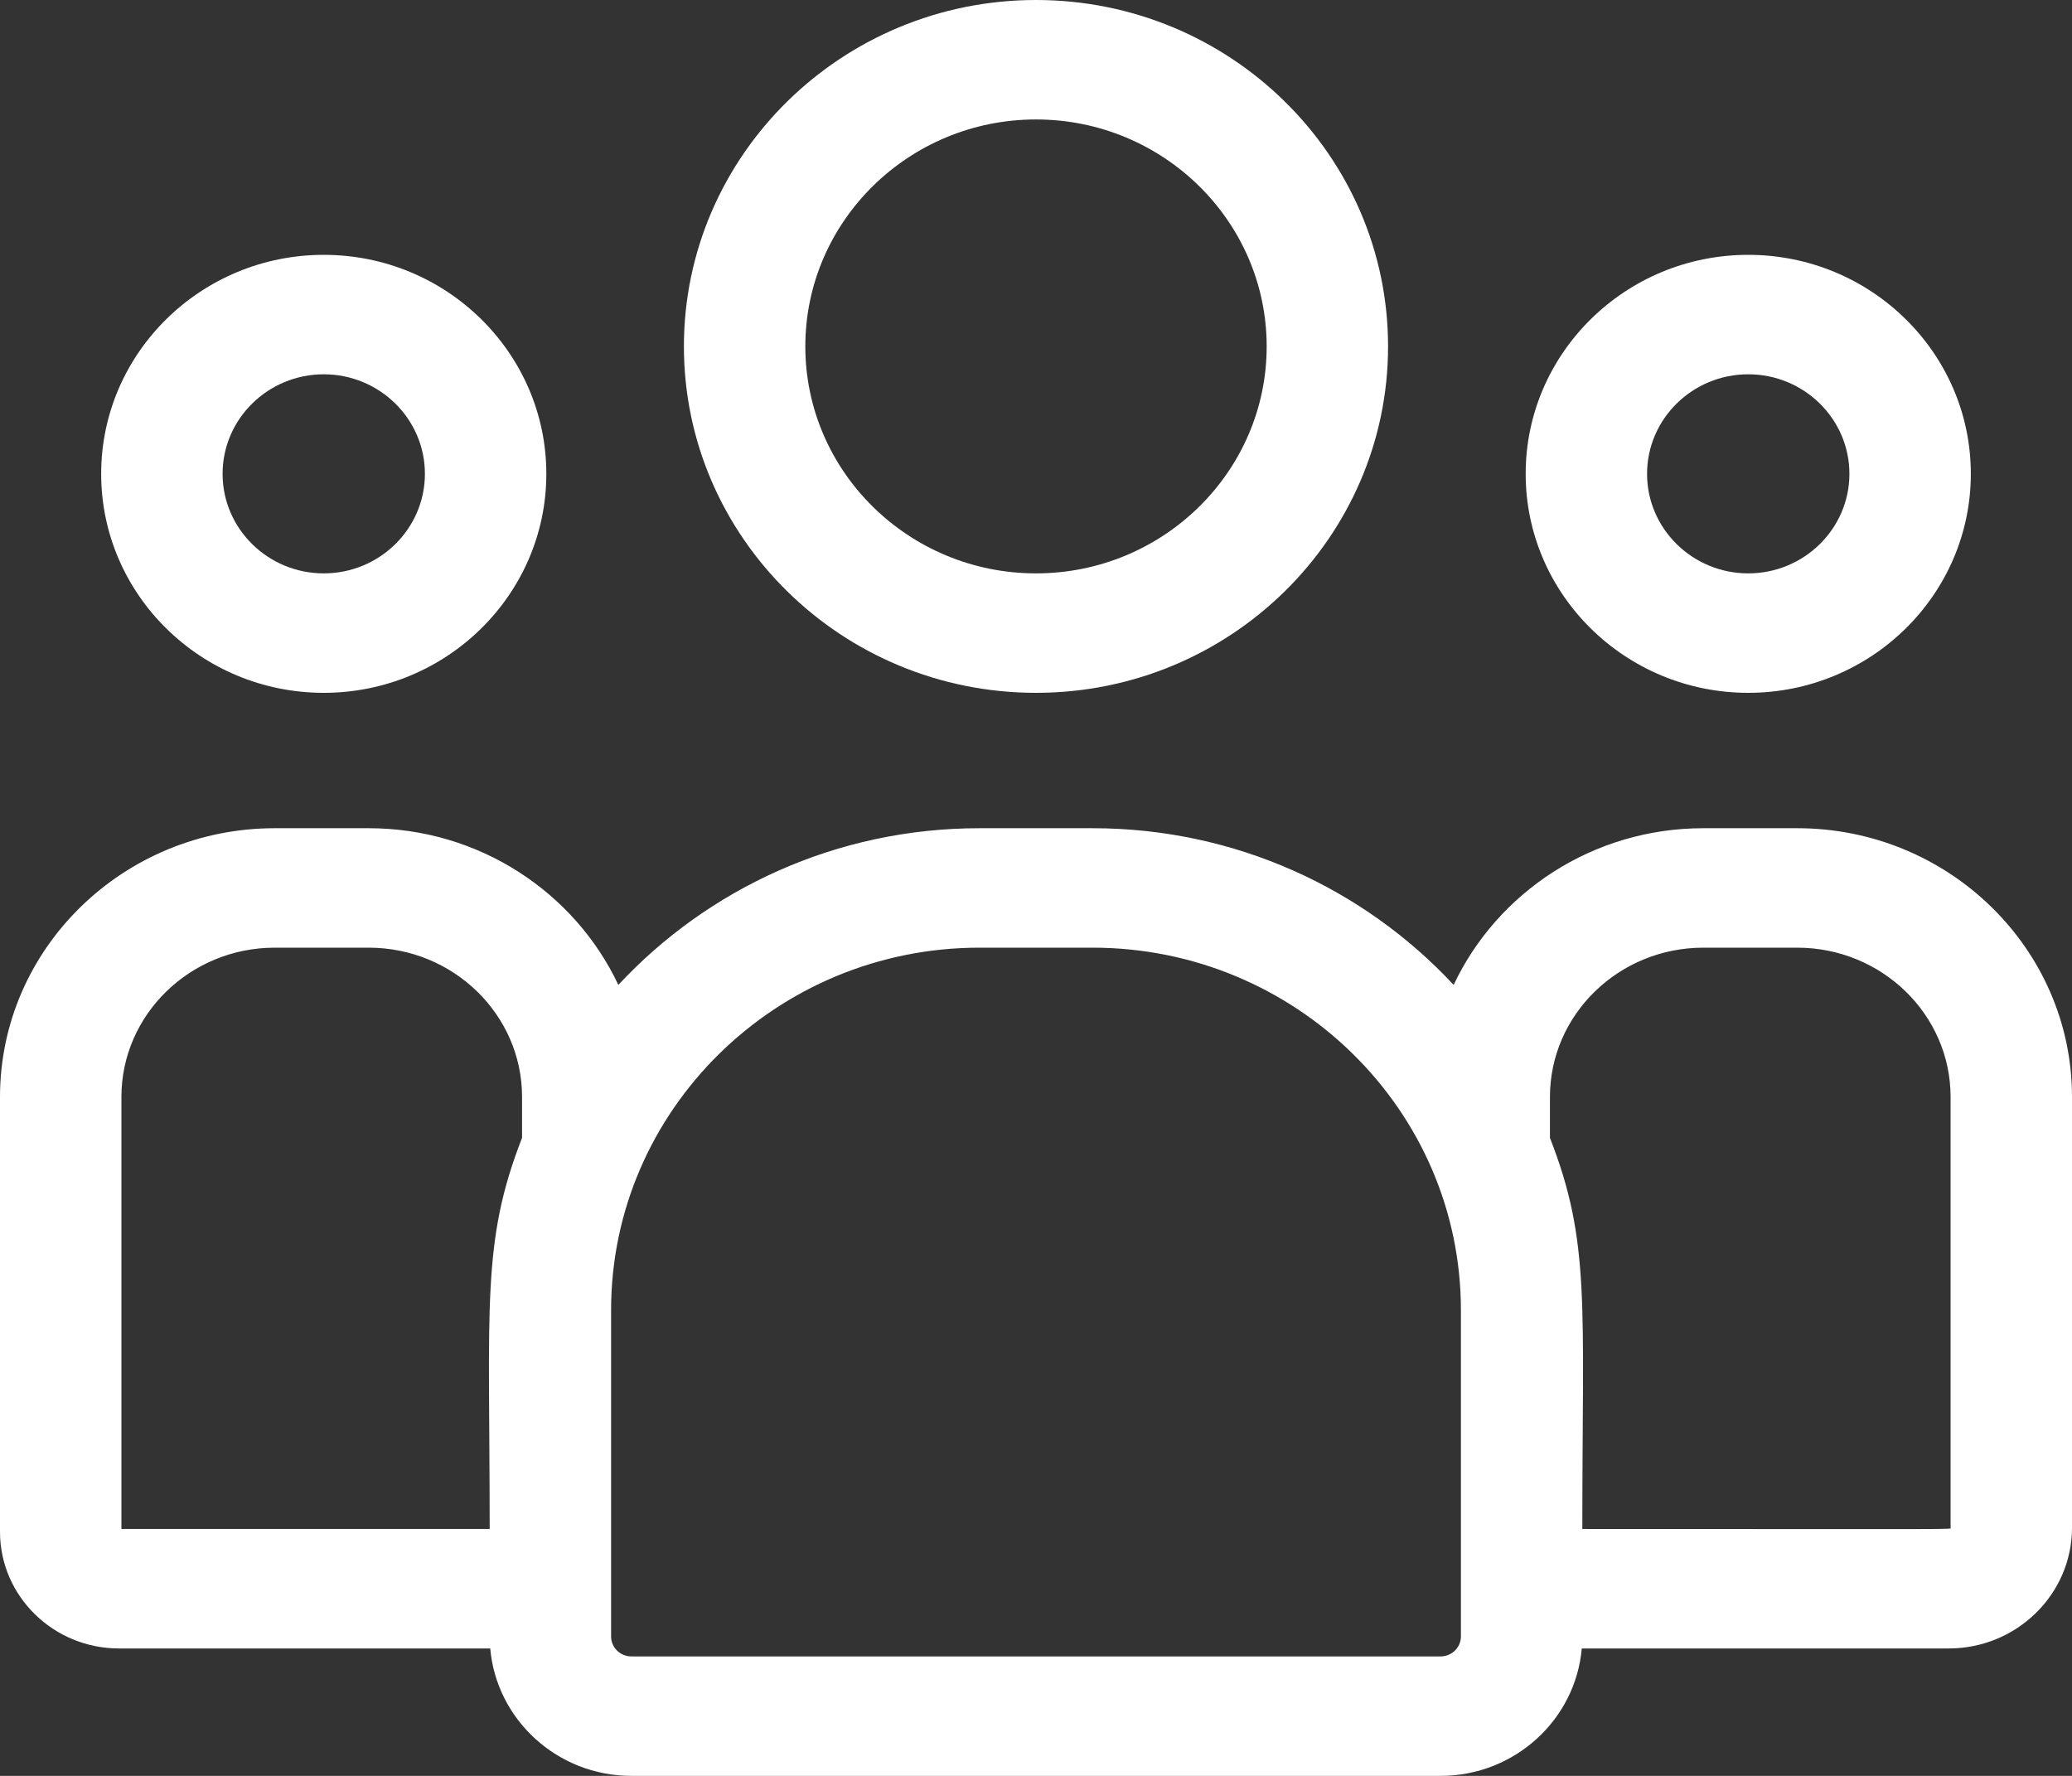
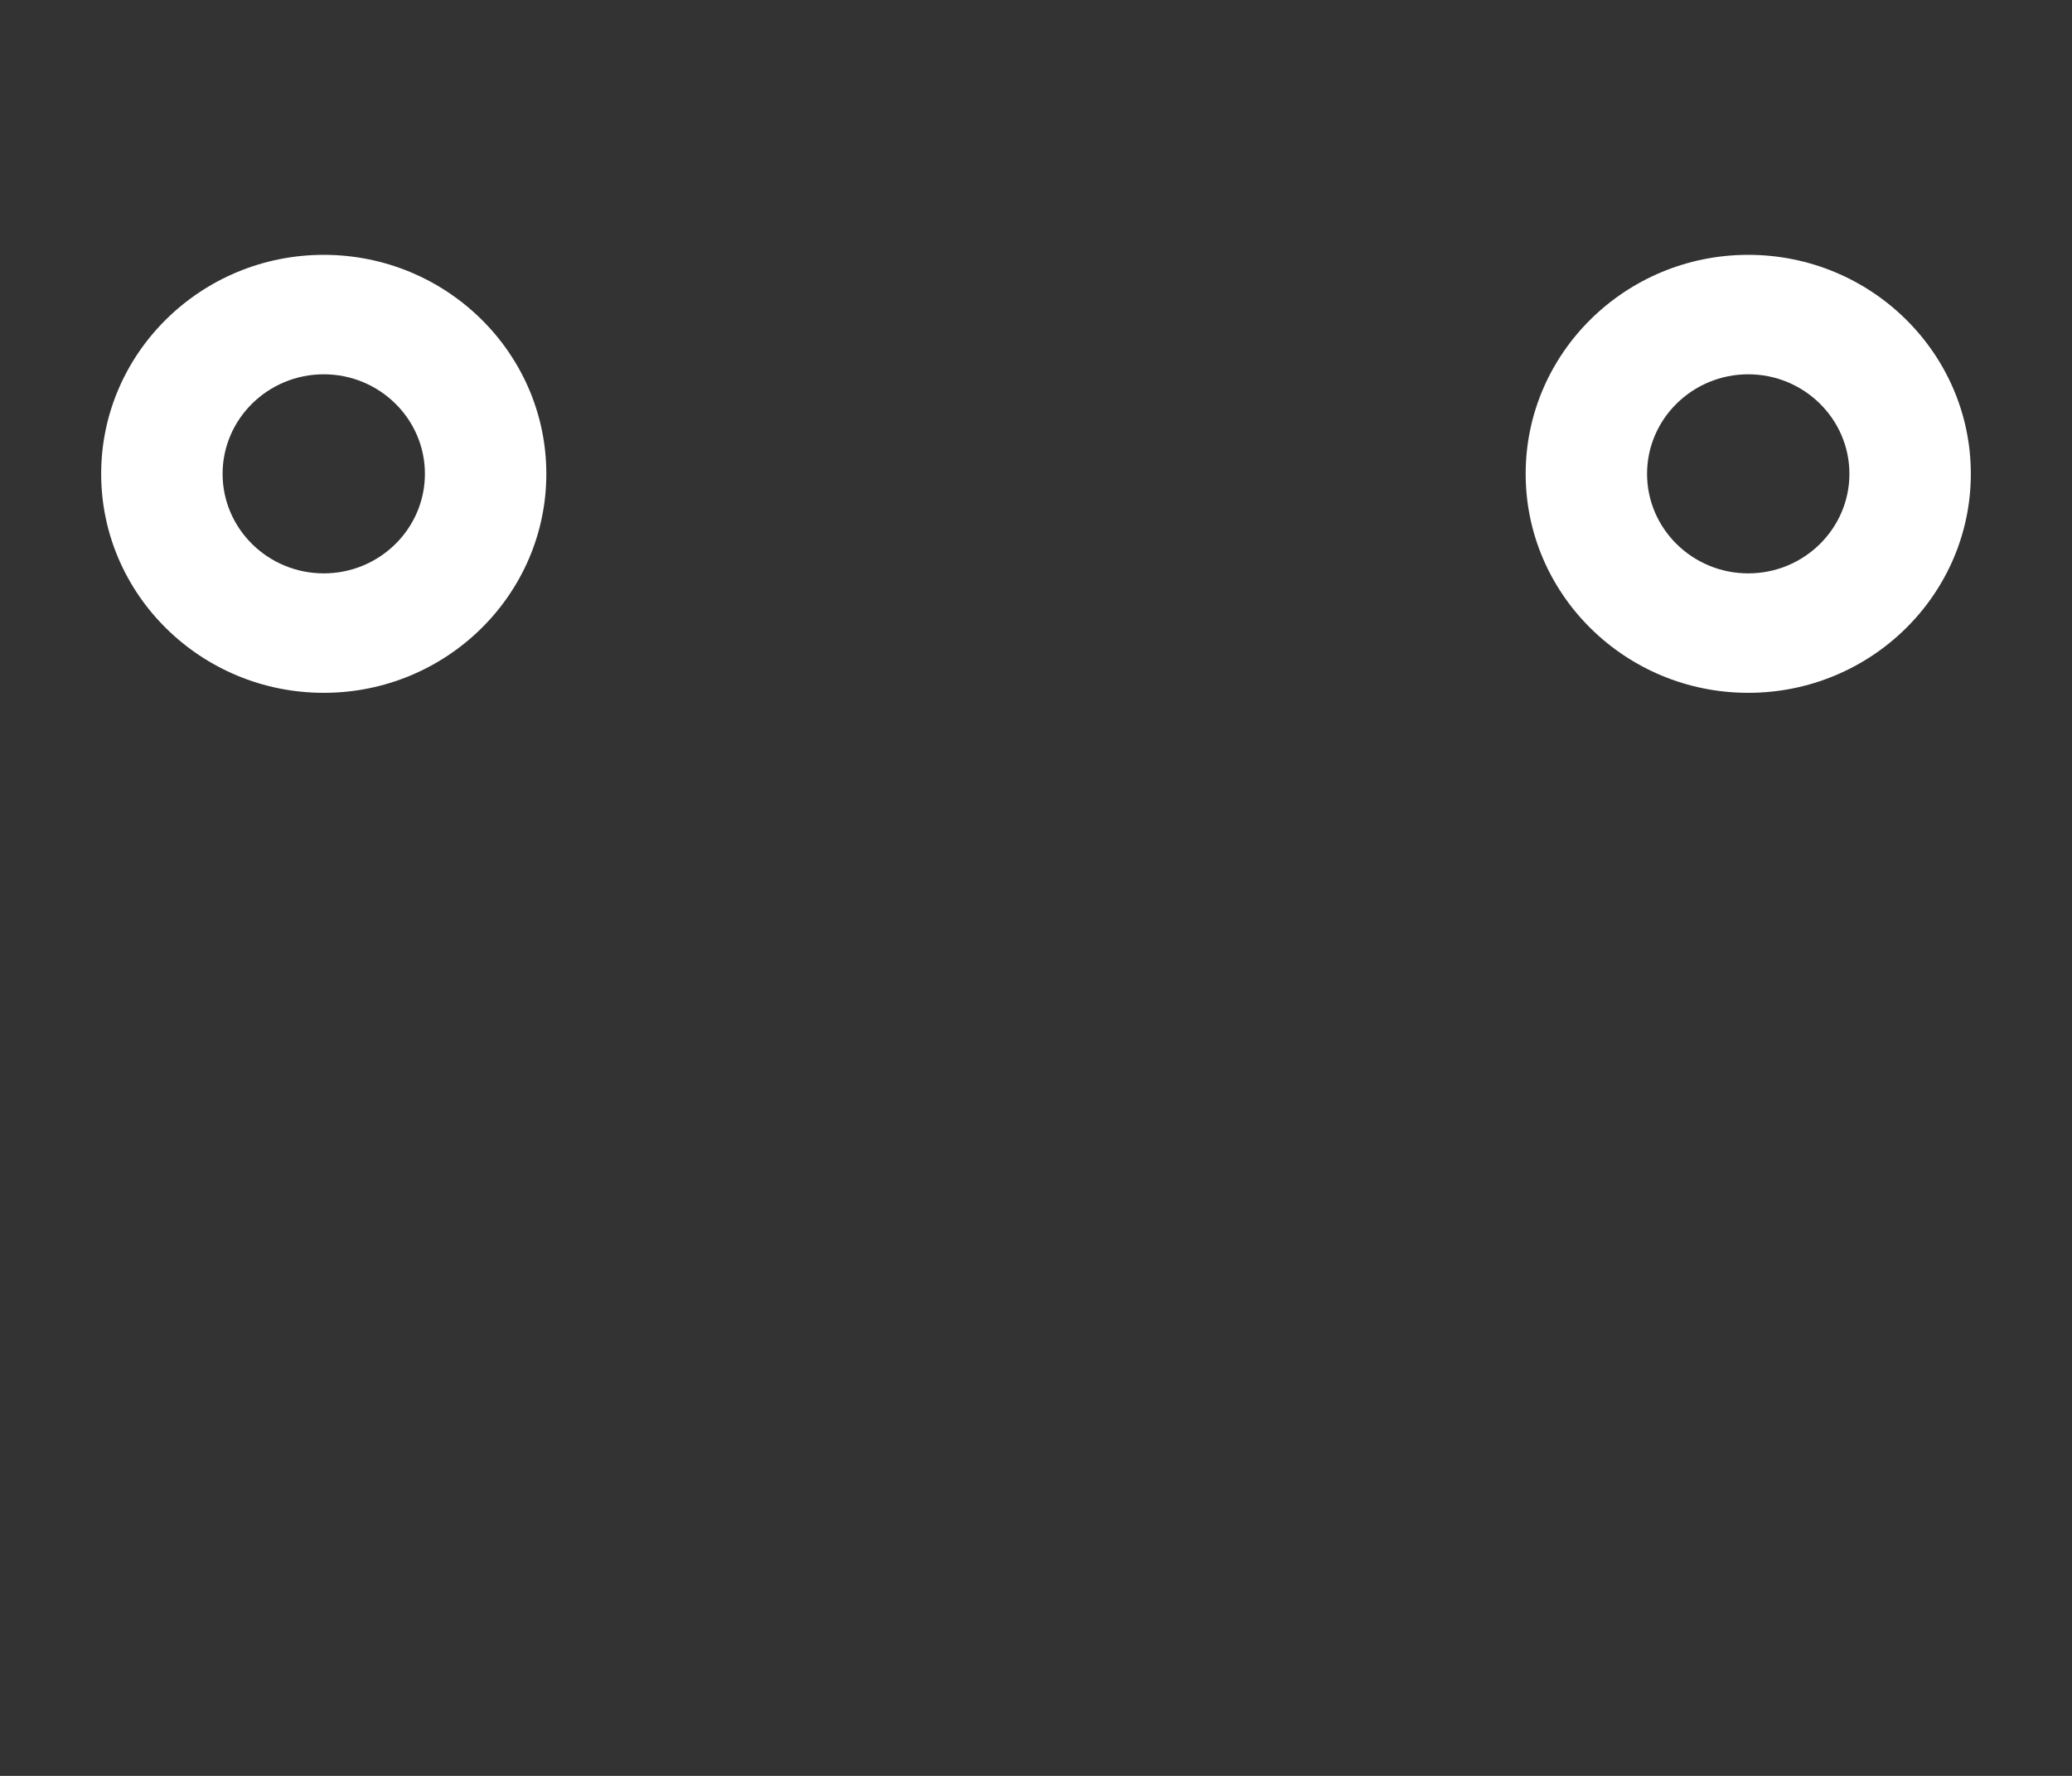
<svg xmlns="http://www.w3.org/2000/svg" width="70" height="60" viewBox="0 0 70 60" fill="none">
  <rect x="0" y="0" width="70" height="60" fill="#333333" stroke="none" />
-   <path d="M35 23.408C41.559 23.408 46.894 18.158 46.894 11.704C46.894 5.25 41.559 0 35 0C28.441 0 23.105 5.25 23.105 11.704C23.105 18.158 28.441 23.408 35 23.408ZM35 4.036C39.297 4.036 42.793 7.476 42.793 11.704C42.793 15.932 39.297 19.372 35 19.372C30.703 19.372 27.207 15.932 27.207 11.704C27.207 7.476 30.703 4.036 35 4.036Z" fill="white" fill-opacity="1" />
  <path d="M59.062 23.408C63.209 23.408 66.582 20.089 66.582 16.009C66.582 11.929 63.209 8.61 59.062 8.61C54.916 8.61 51.543 11.929 51.543 16.009C51.543 20.089 54.916 23.408 59.062 23.408ZM59.062 12.646C60.947 12.646 62.48 14.155 62.48 16.009C62.48 17.863 60.947 19.372 59.062 19.372C57.178 19.372 55.644 17.863 55.644 16.009C55.644 14.155 57.178 12.646 59.062 12.646Z" fill="white" fill-opacity="1" />
-   <path d="M60.717 27.982H57.545C53.807 27.982 50.581 30.155 49.11 33.276C46.083 30.024 41.735 27.982 36.911 27.982H33.089C28.265 27.982 23.917 30.024 20.89 33.276C19.419 30.155 16.193 27.982 12.455 27.982H9.283C4.164 27.982 0 32.055 0 37.061V51.753C0 53.927 1.804 55.695 4.021 55.695H16.562C16.772 58.103 18.83 60 21.331 60H48.669C51.17 60 53.228 58.103 53.438 55.695H65.836C68.132 55.695 70 53.864 70 51.614V37.061C70 32.055 65.835 27.982 60.717 27.982ZM4.102 37.061C4.102 34.28 6.426 32.018 9.283 32.018H12.455C15.312 32.018 17.637 34.28 17.637 37.061V38.443C16.258 41.977 16.543 44.094 16.543 51.659H4.102V37.061ZM49.355 55.289C49.355 55.661 49.047 55.964 48.669 55.964H21.331C20.952 55.964 20.645 55.661 20.645 55.289V44.263C20.645 37.511 26.227 32.018 33.089 32.018H36.911C43.773 32.018 49.355 37.511 49.355 44.263V55.289ZM65.898 51.614C65.898 51.683 66.663 51.659 53.457 51.659C53.457 44.038 53.74 41.971 52.363 38.443V37.061C52.363 34.28 54.688 32.018 57.545 32.018H60.717C63.574 32.018 65.898 34.28 65.898 37.061V51.614Z" fill="white" fill-opacity="1" />
  <path d="M10.938 23.408C15.084 23.408 18.457 20.089 18.457 16.009C18.457 11.929 15.084 8.61 10.938 8.61C6.791 8.61 3.418 11.929 3.418 16.009C3.418 20.089 6.791 23.408 10.938 23.408ZM10.938 12.646C12.822 12.646 14.355 14.155 14.355 16.009C14.355 17.863 12.822 19.372 10.938 19.372C9.053 19.372 7.52 17.863 7.52 16.009C7.52 14.155 9.053 12.646 10.938 12.646Z" fill="white" fill-opacity="1" />
</svg>